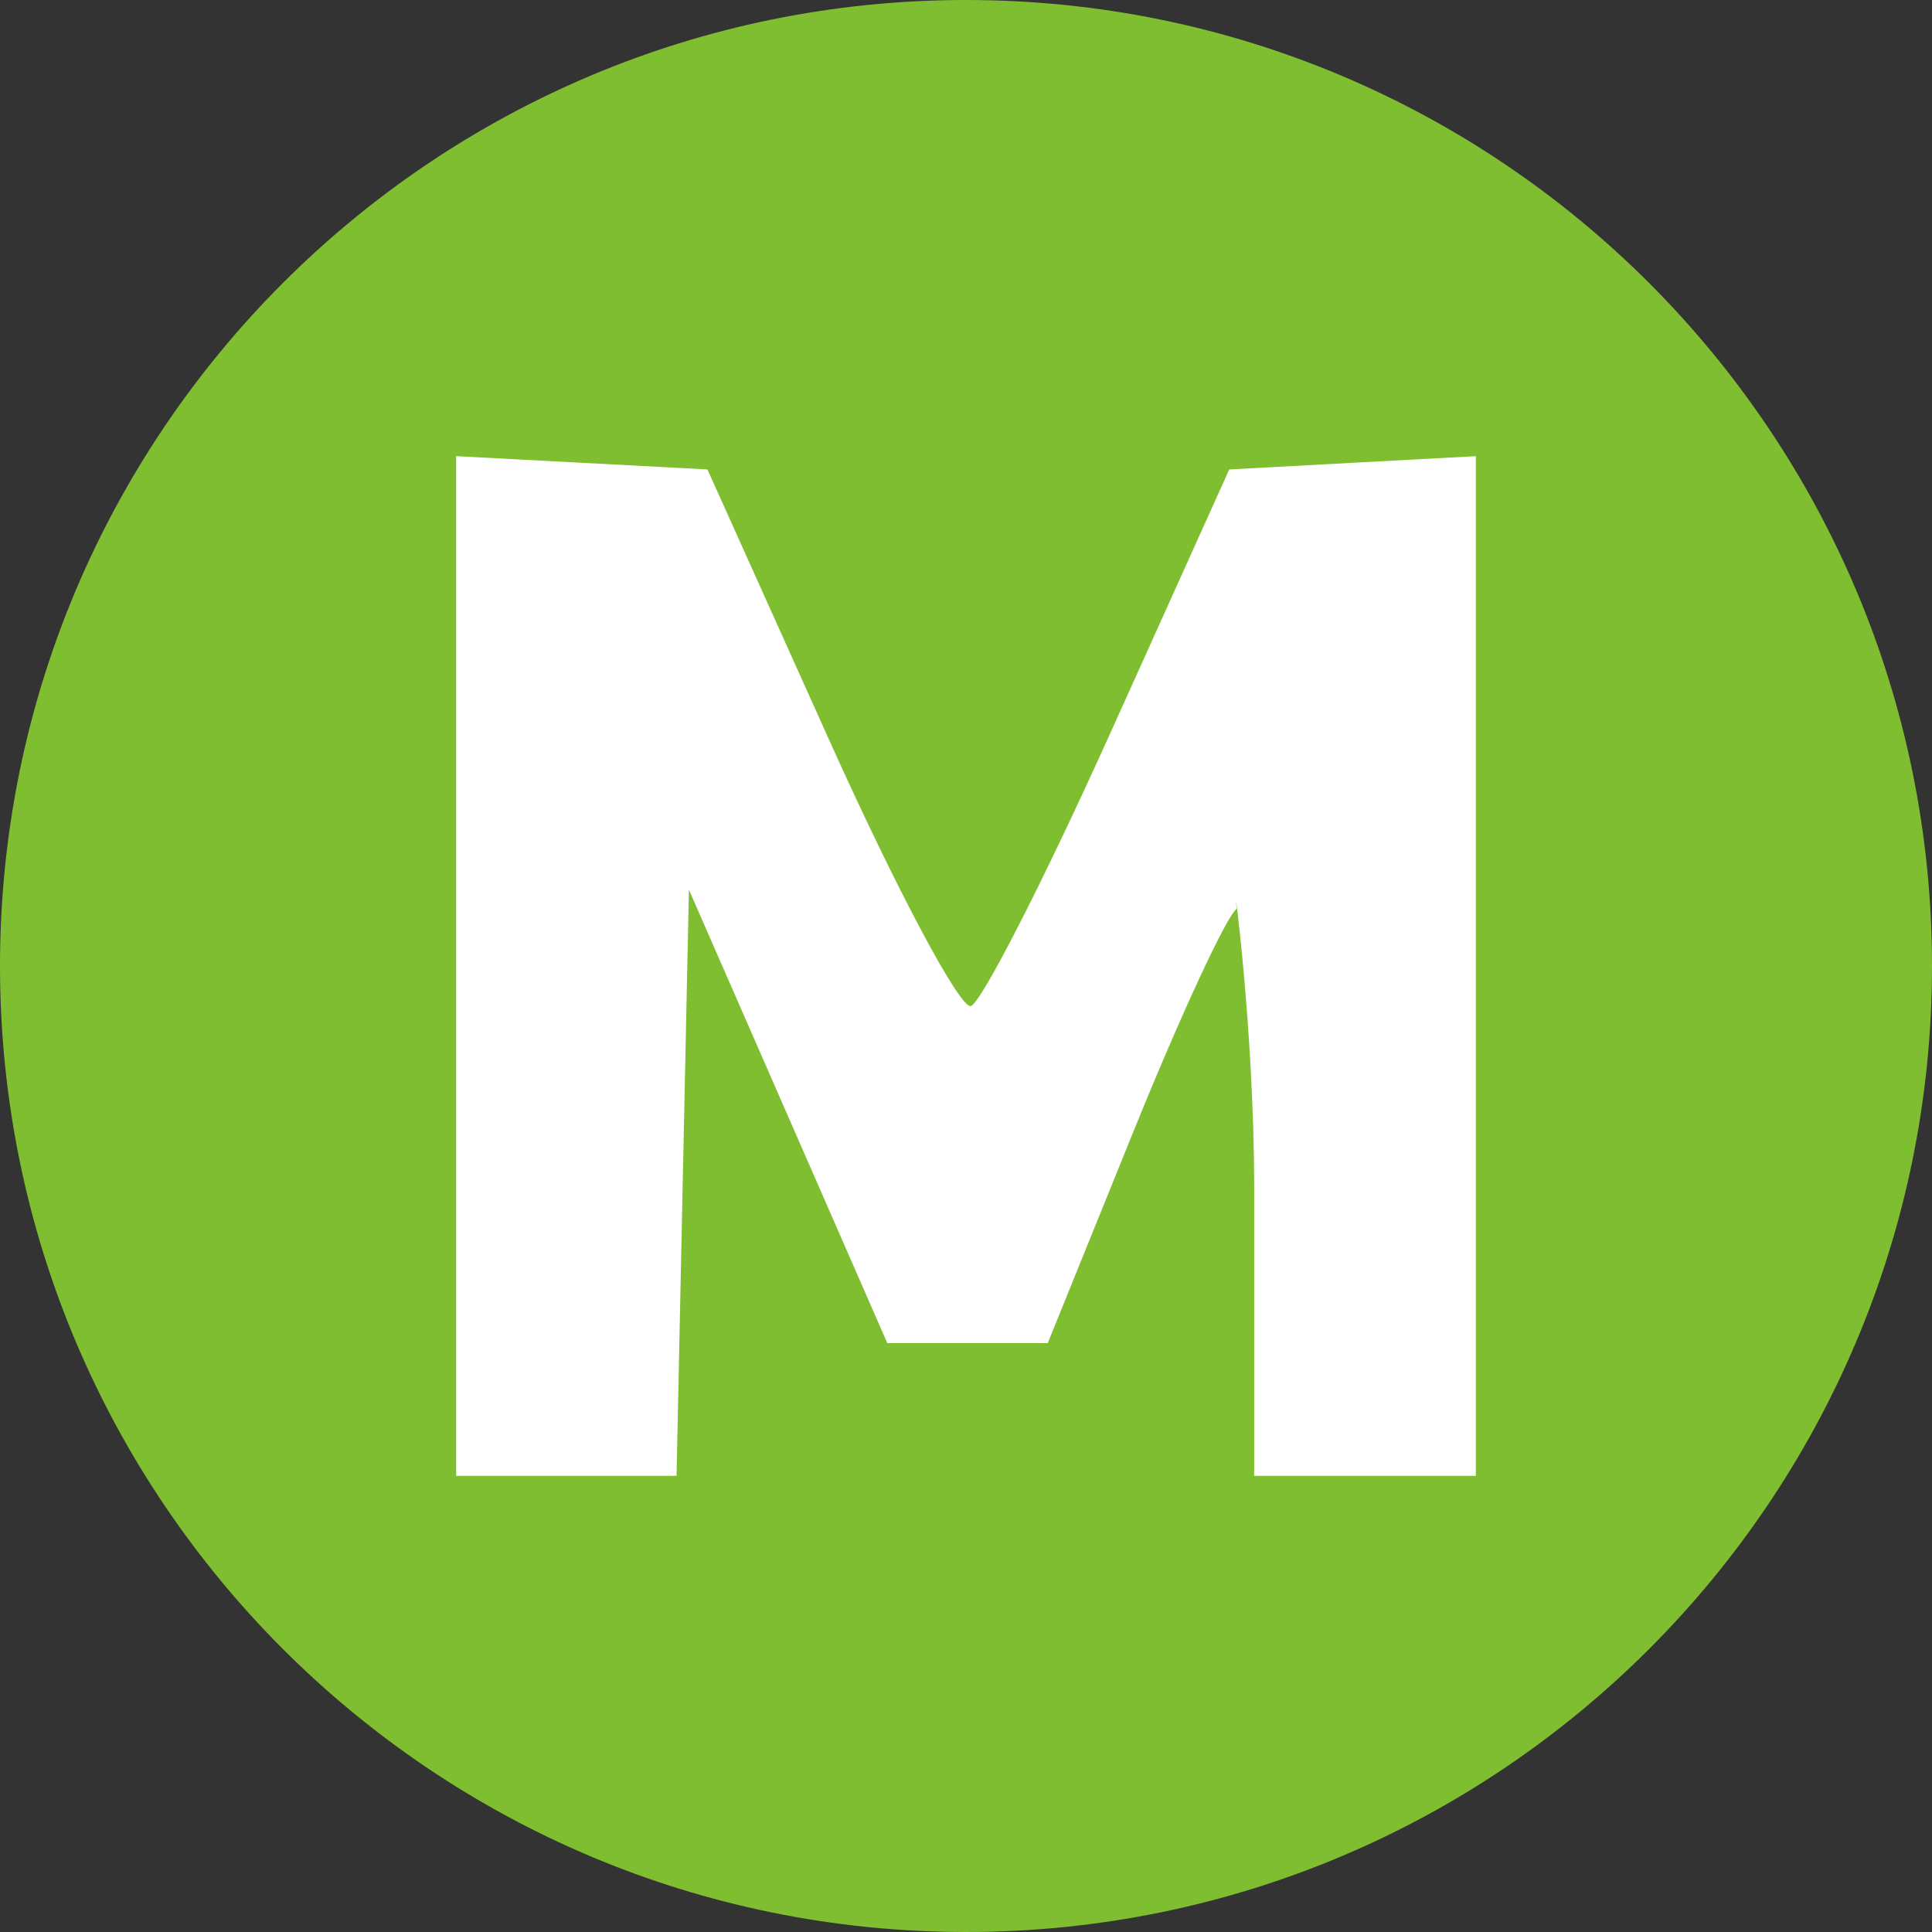
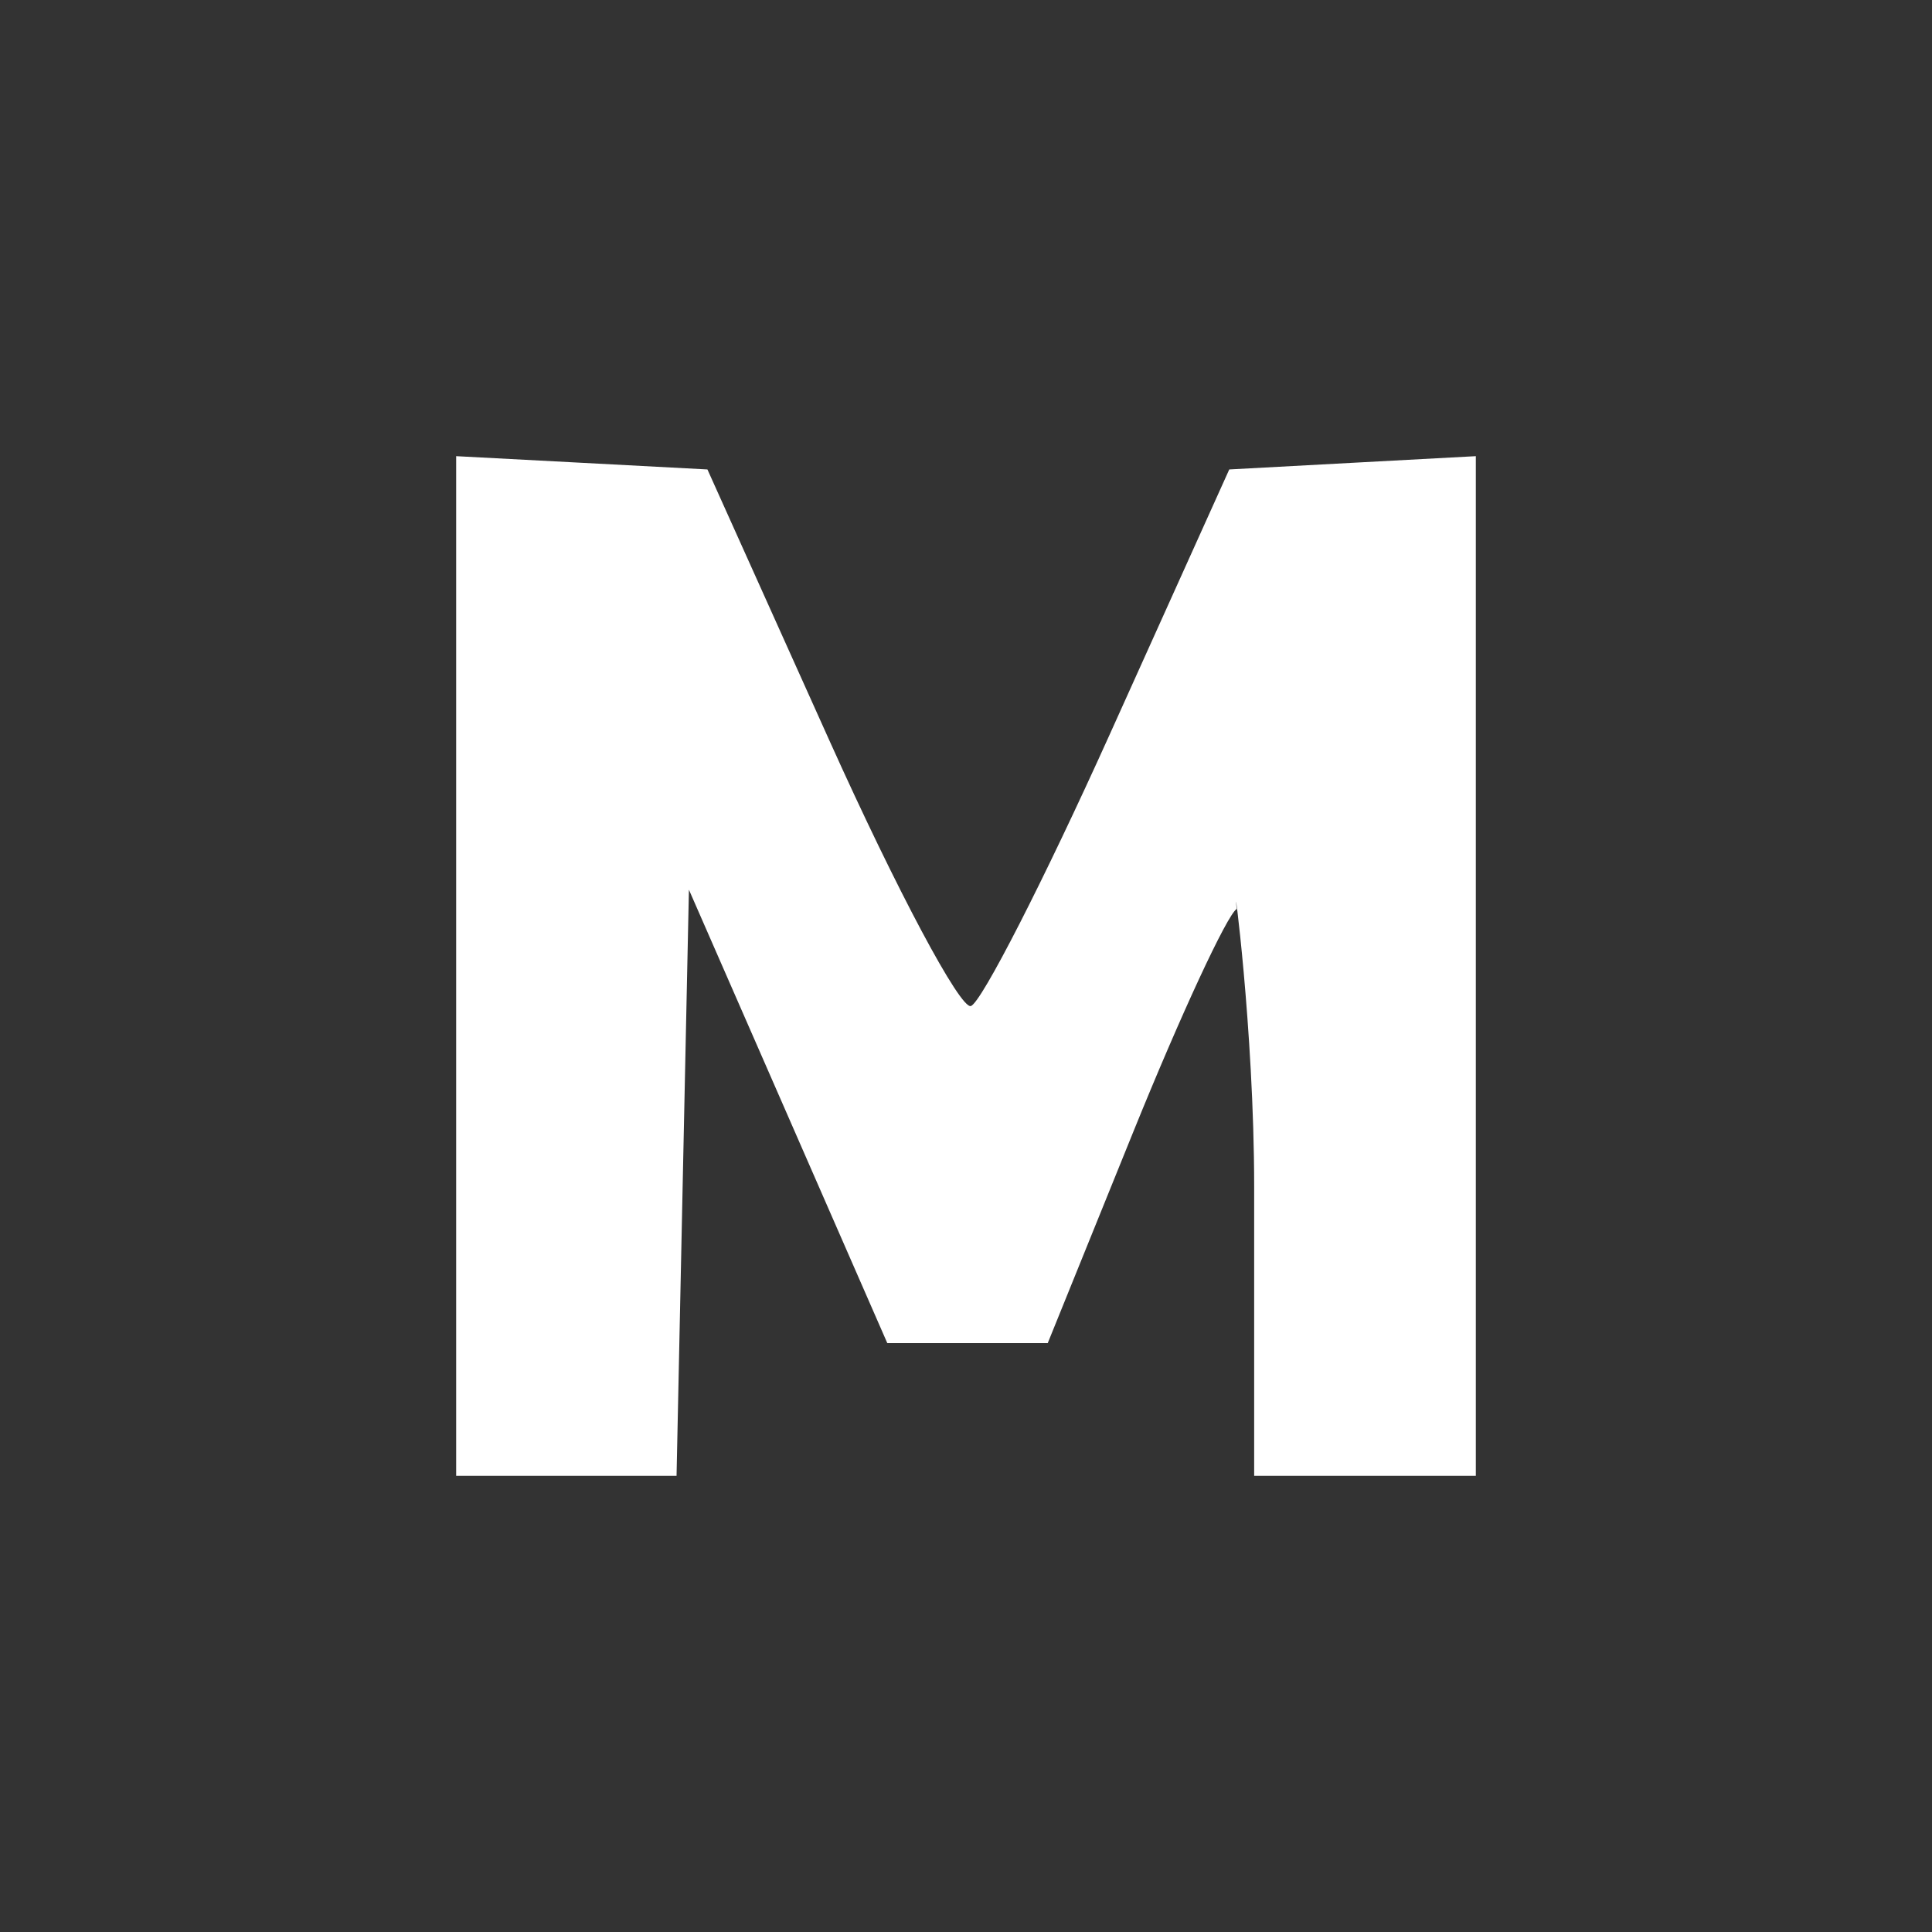
<svg xmlns="http://www.w3.org/2000/svg" width="72" height="72" viewBox="0 0 72 72" fill="none">
  <rect x="0" y="0" width="72" height="72" fill="#333333" stroke="none" />
  <g clip-path="url(#clip0_1745_12743)">
-     <path d="M0 36C0 55.882 16.118 72 36 72C55.882 72 72 55.882 72 36C72 16.118 55.882 0 36 0C16.118 0 0 16.118 0 36Z" fill="#7FBE31" />
    <path fill-rule="evenodd" clip-rule="evenodd" d="M30.916 27.612C33.42 33.176 35.789 37.622 36.183 37.492C36.575 37.361 38.902 32.808 41.354 27.375L45.811 17.495L50.406 17.247L55 17V36V55H50.87H46.739V44.236C46.739 38.315 45.913 32.249 46.088 33.873C45.73 34.093 43.999 37.825 42.241 42.164L39.046 50.054H36.056H33.067L29.371 41.605L25.674 33.156L25.443 44.078L25.213 55H21.641H17L17 48.735C17 45.438 17 36.675 17 29.693V17L21.682 17.247L26.364 17.495L30.916 27.612Z" fill="white" />
  </g>
  <defs>
    <clipPath id="clip0_1745_12743">
      <rect width="72" height="72" fill="white" />
    </clipPath>
  </defs>
</svg>